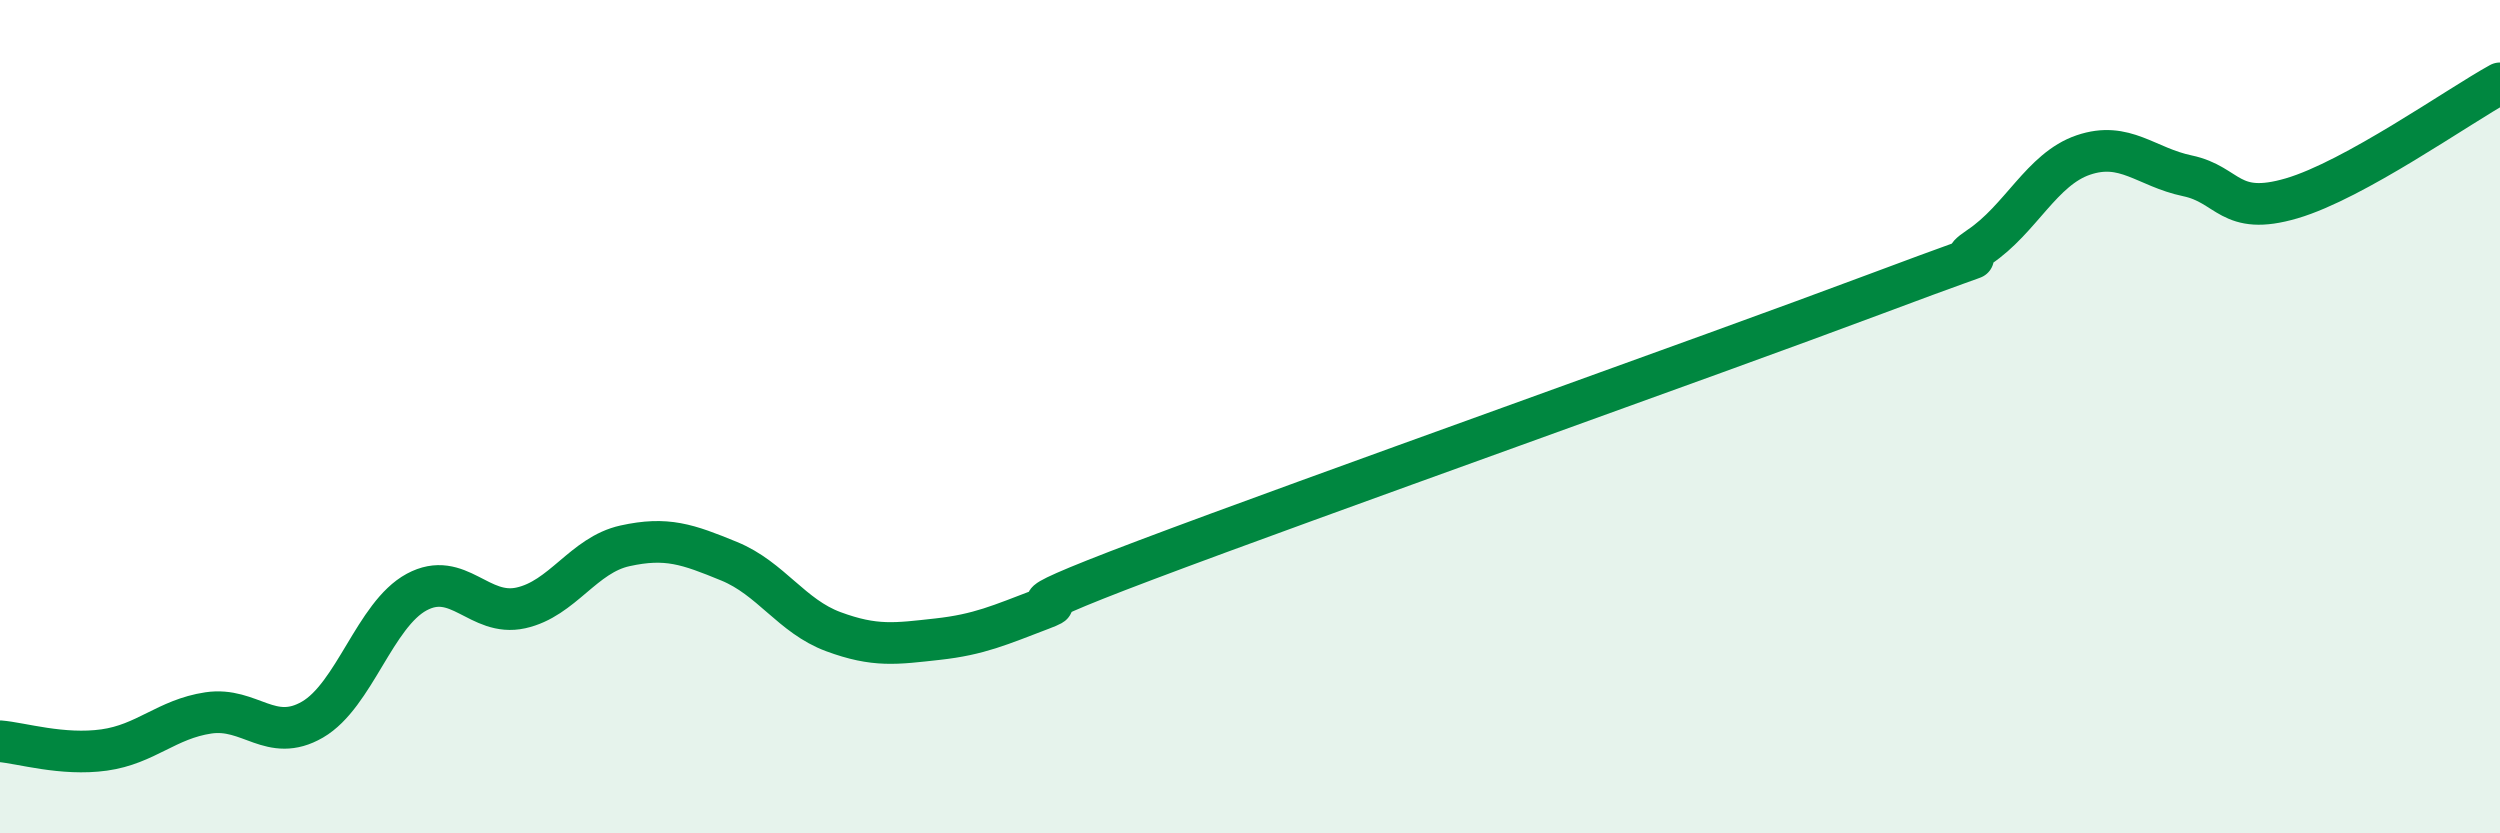
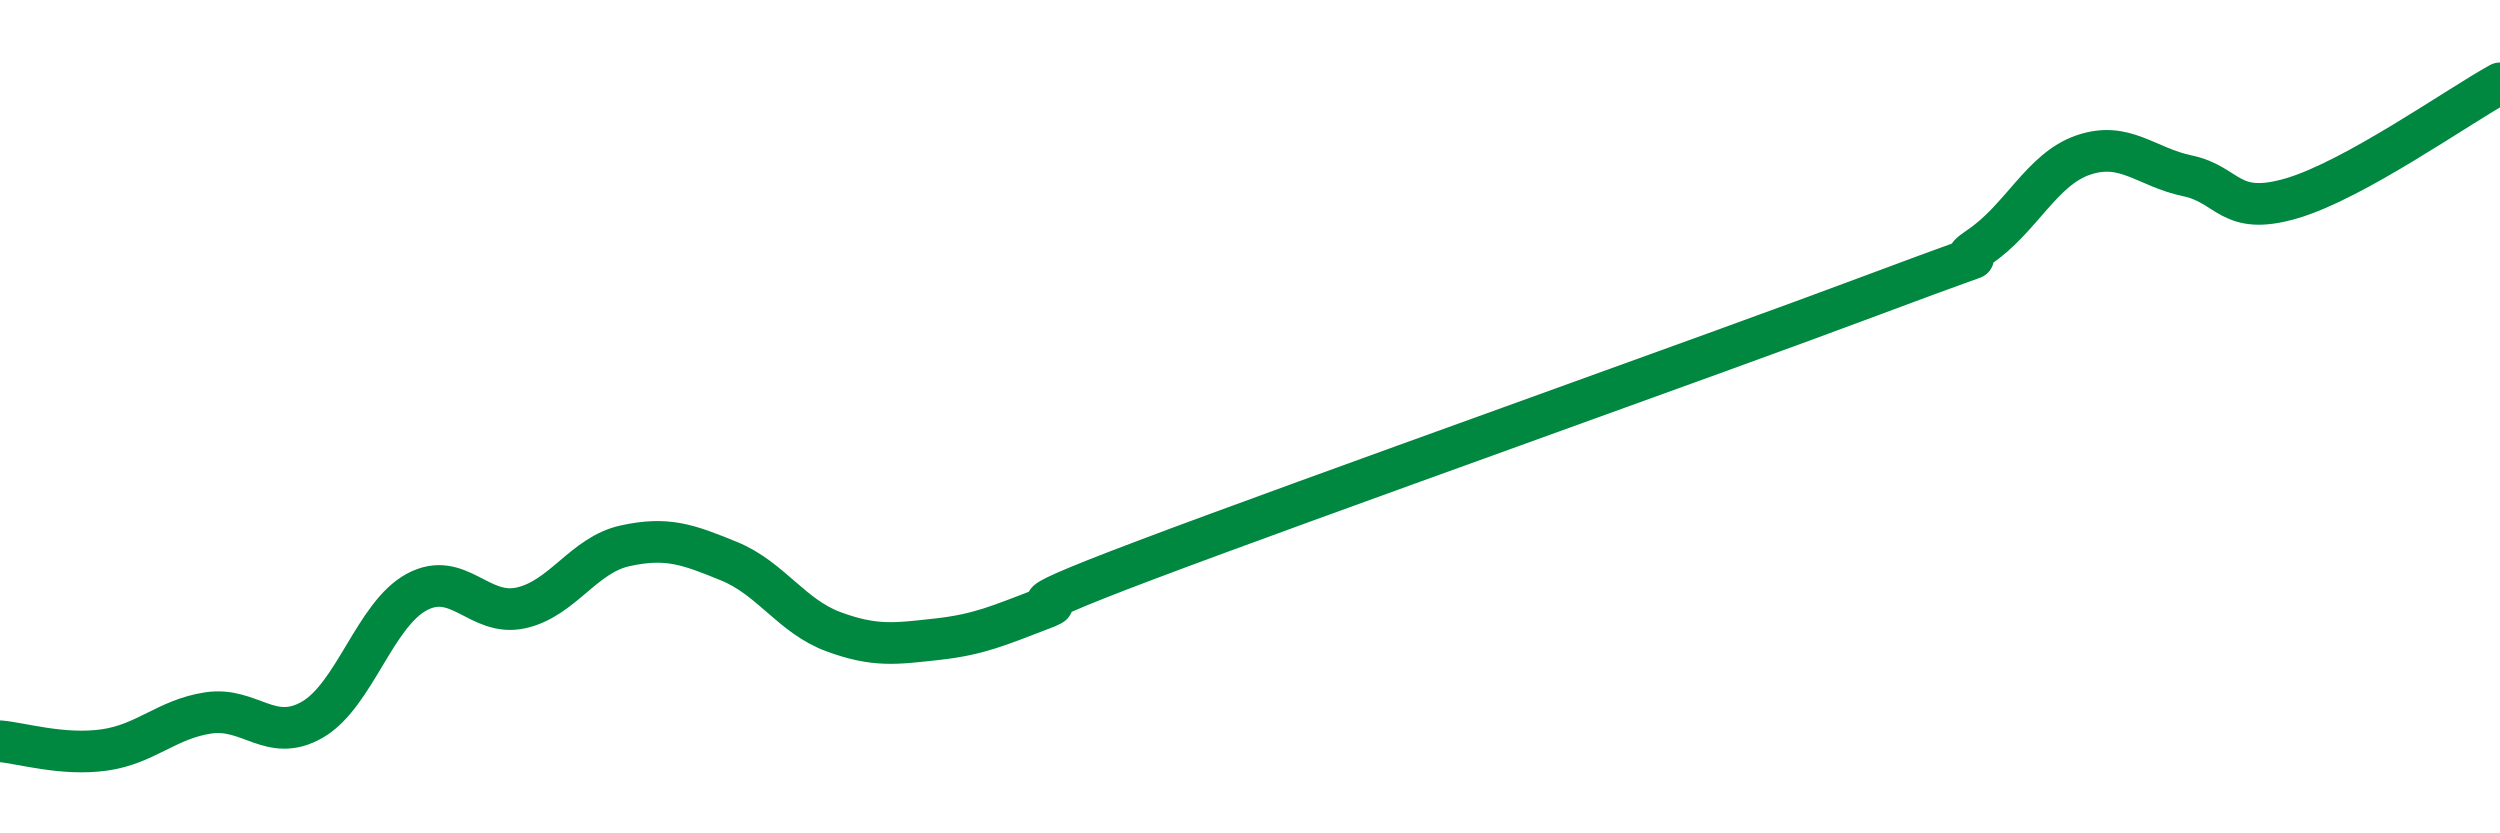
<svg xmlns="http://www.w3.org/2000/svg" width="60" height="20" viewBox="0 0 60 20">
-   <path d="M 0,17.79 C 0.5,17.83 1.5,18.14 2.5,18 C 3.5,17.86 4,17.26 5,17.11 C 6,16.96 6.5,17.85 7.5,17.27 C 8.5,16.69 9,14.75 10,14.21 C 11,13.67 11.5,14.81 12.5,14.59 C 13.5,14.37 14,13.32 15,13.1 C 16,12.88 16.5,13.06 17.5,13.47 C 18.5,13.88 19,14.79 20,15.16 C 21,15.53 21.5,15.45 22.5,15.34 C 23.5,15.23 24,15 25,14.62 C 26,14.24 23.5,14.95 27.5,13.44 C 31.5,11.93 41,8.56 45,7.06 C 49,5.56 46.5,6.6 47.5,5.93 C 48.5,5.26 49,4.06 50,3.72 C 51,3.38 51.5,4.01 52.5,4.22 C 53.5,4.43 53.5,5.2 55,4.76 C 56.5,4.32 59,2.55 60,2L60 20L0 20Z" fill="#008740" opacity="0.1" stroke-linecap="round" stroke-linejoin="round" />
  <path d="M 0,17.79 C 0.5,17.83 1.5,18.14 2.5,18 C 3.5,17.86 4,17.26 5,17.11 C 6,16.96 6.5,17.85 7.5,17.27 C 8.5,16.69 9,14.75 10,14.21 C 11,13.67 11.5,14.81 12.5,14.59 C 13.5,14.37 14,13.32 15,13.1 C 16,12.88 16.5,13.06 17.5,13.47 C 18.5,13.88 19,14.79 20,15.16 C 21,15.53 21.5,15.45 22.5,15.34 C 23.5,15.23 24,15 25,14.62 C 26,14.24 23.5,14.95 27.5,13.44 C 31.5,11.93 41,8.56 45,7.06 C 49,5.56 46.5,6.6 47.5,5.93 C 48.5,5.26 49,4.06 50,3.72 C 51,3.38 51.5,4.01 52.5,4.22 C 53.5,4.43 53.5,5.2 55,4.76 C 56.5,4.32 59,2.55 60,2" stroke="#008740" stroke-width="1" fill="none" stroke-linecap="round" stroke-linejoin="round" />
</svg>